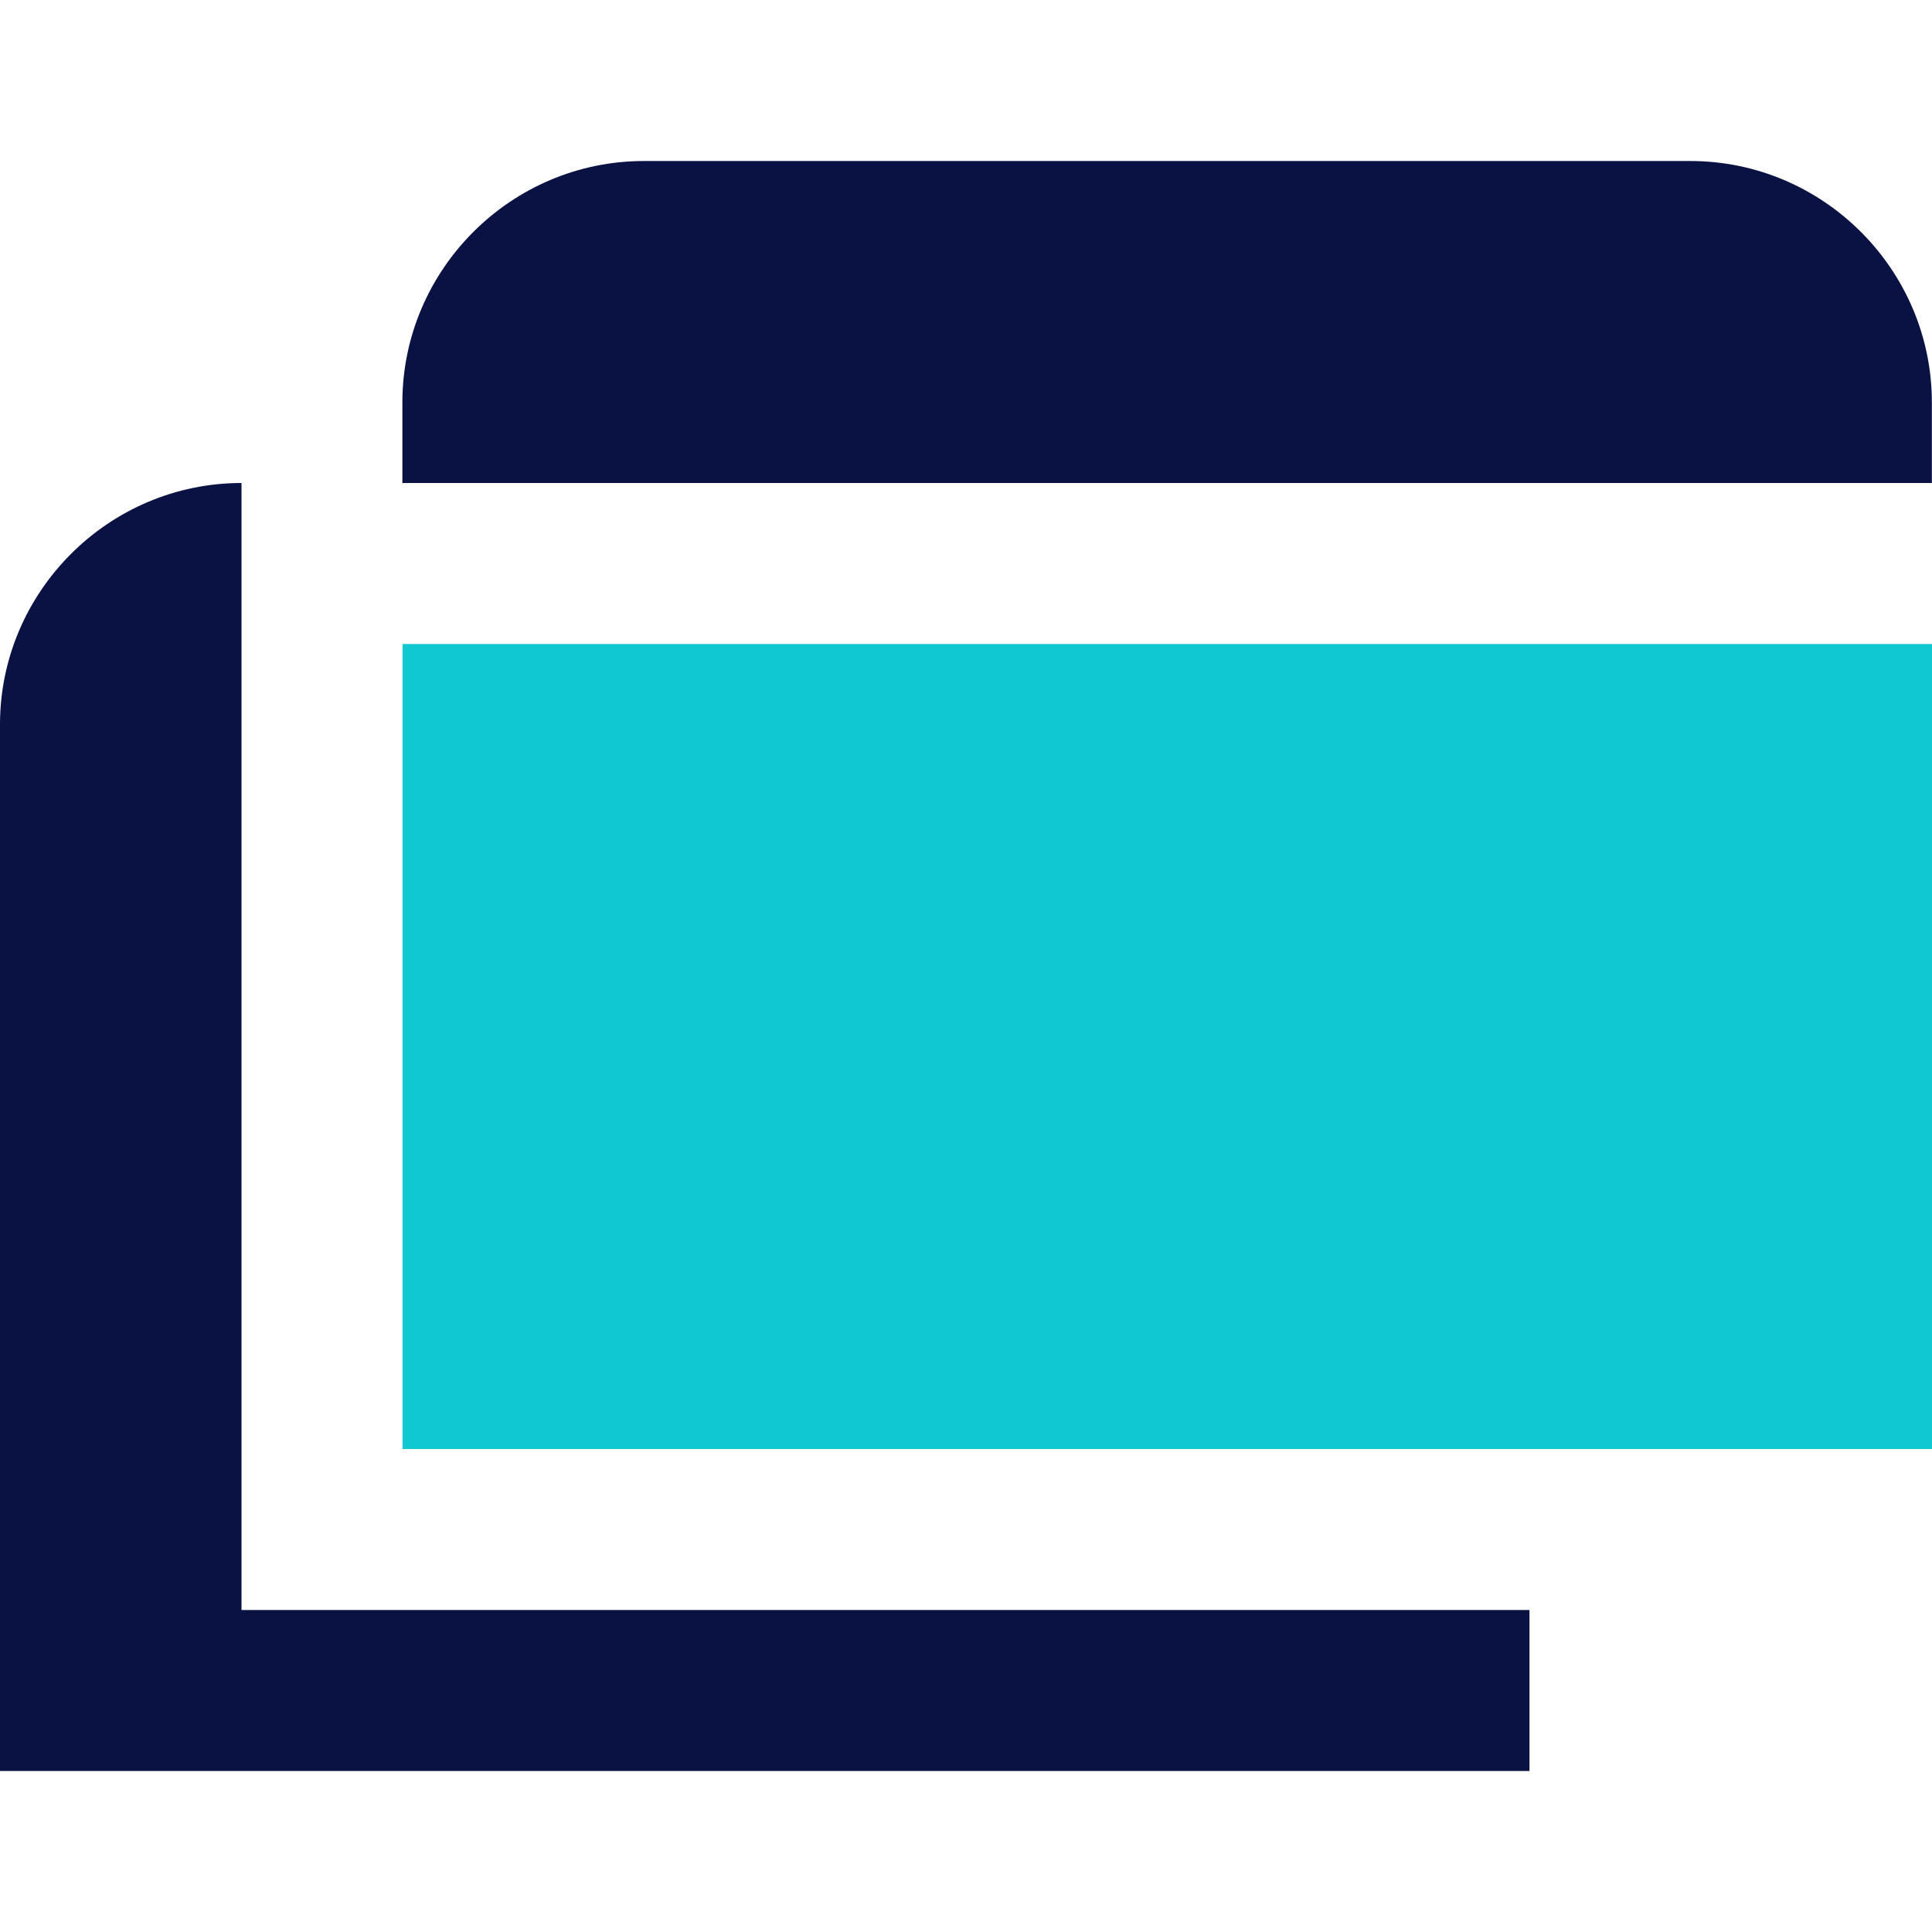
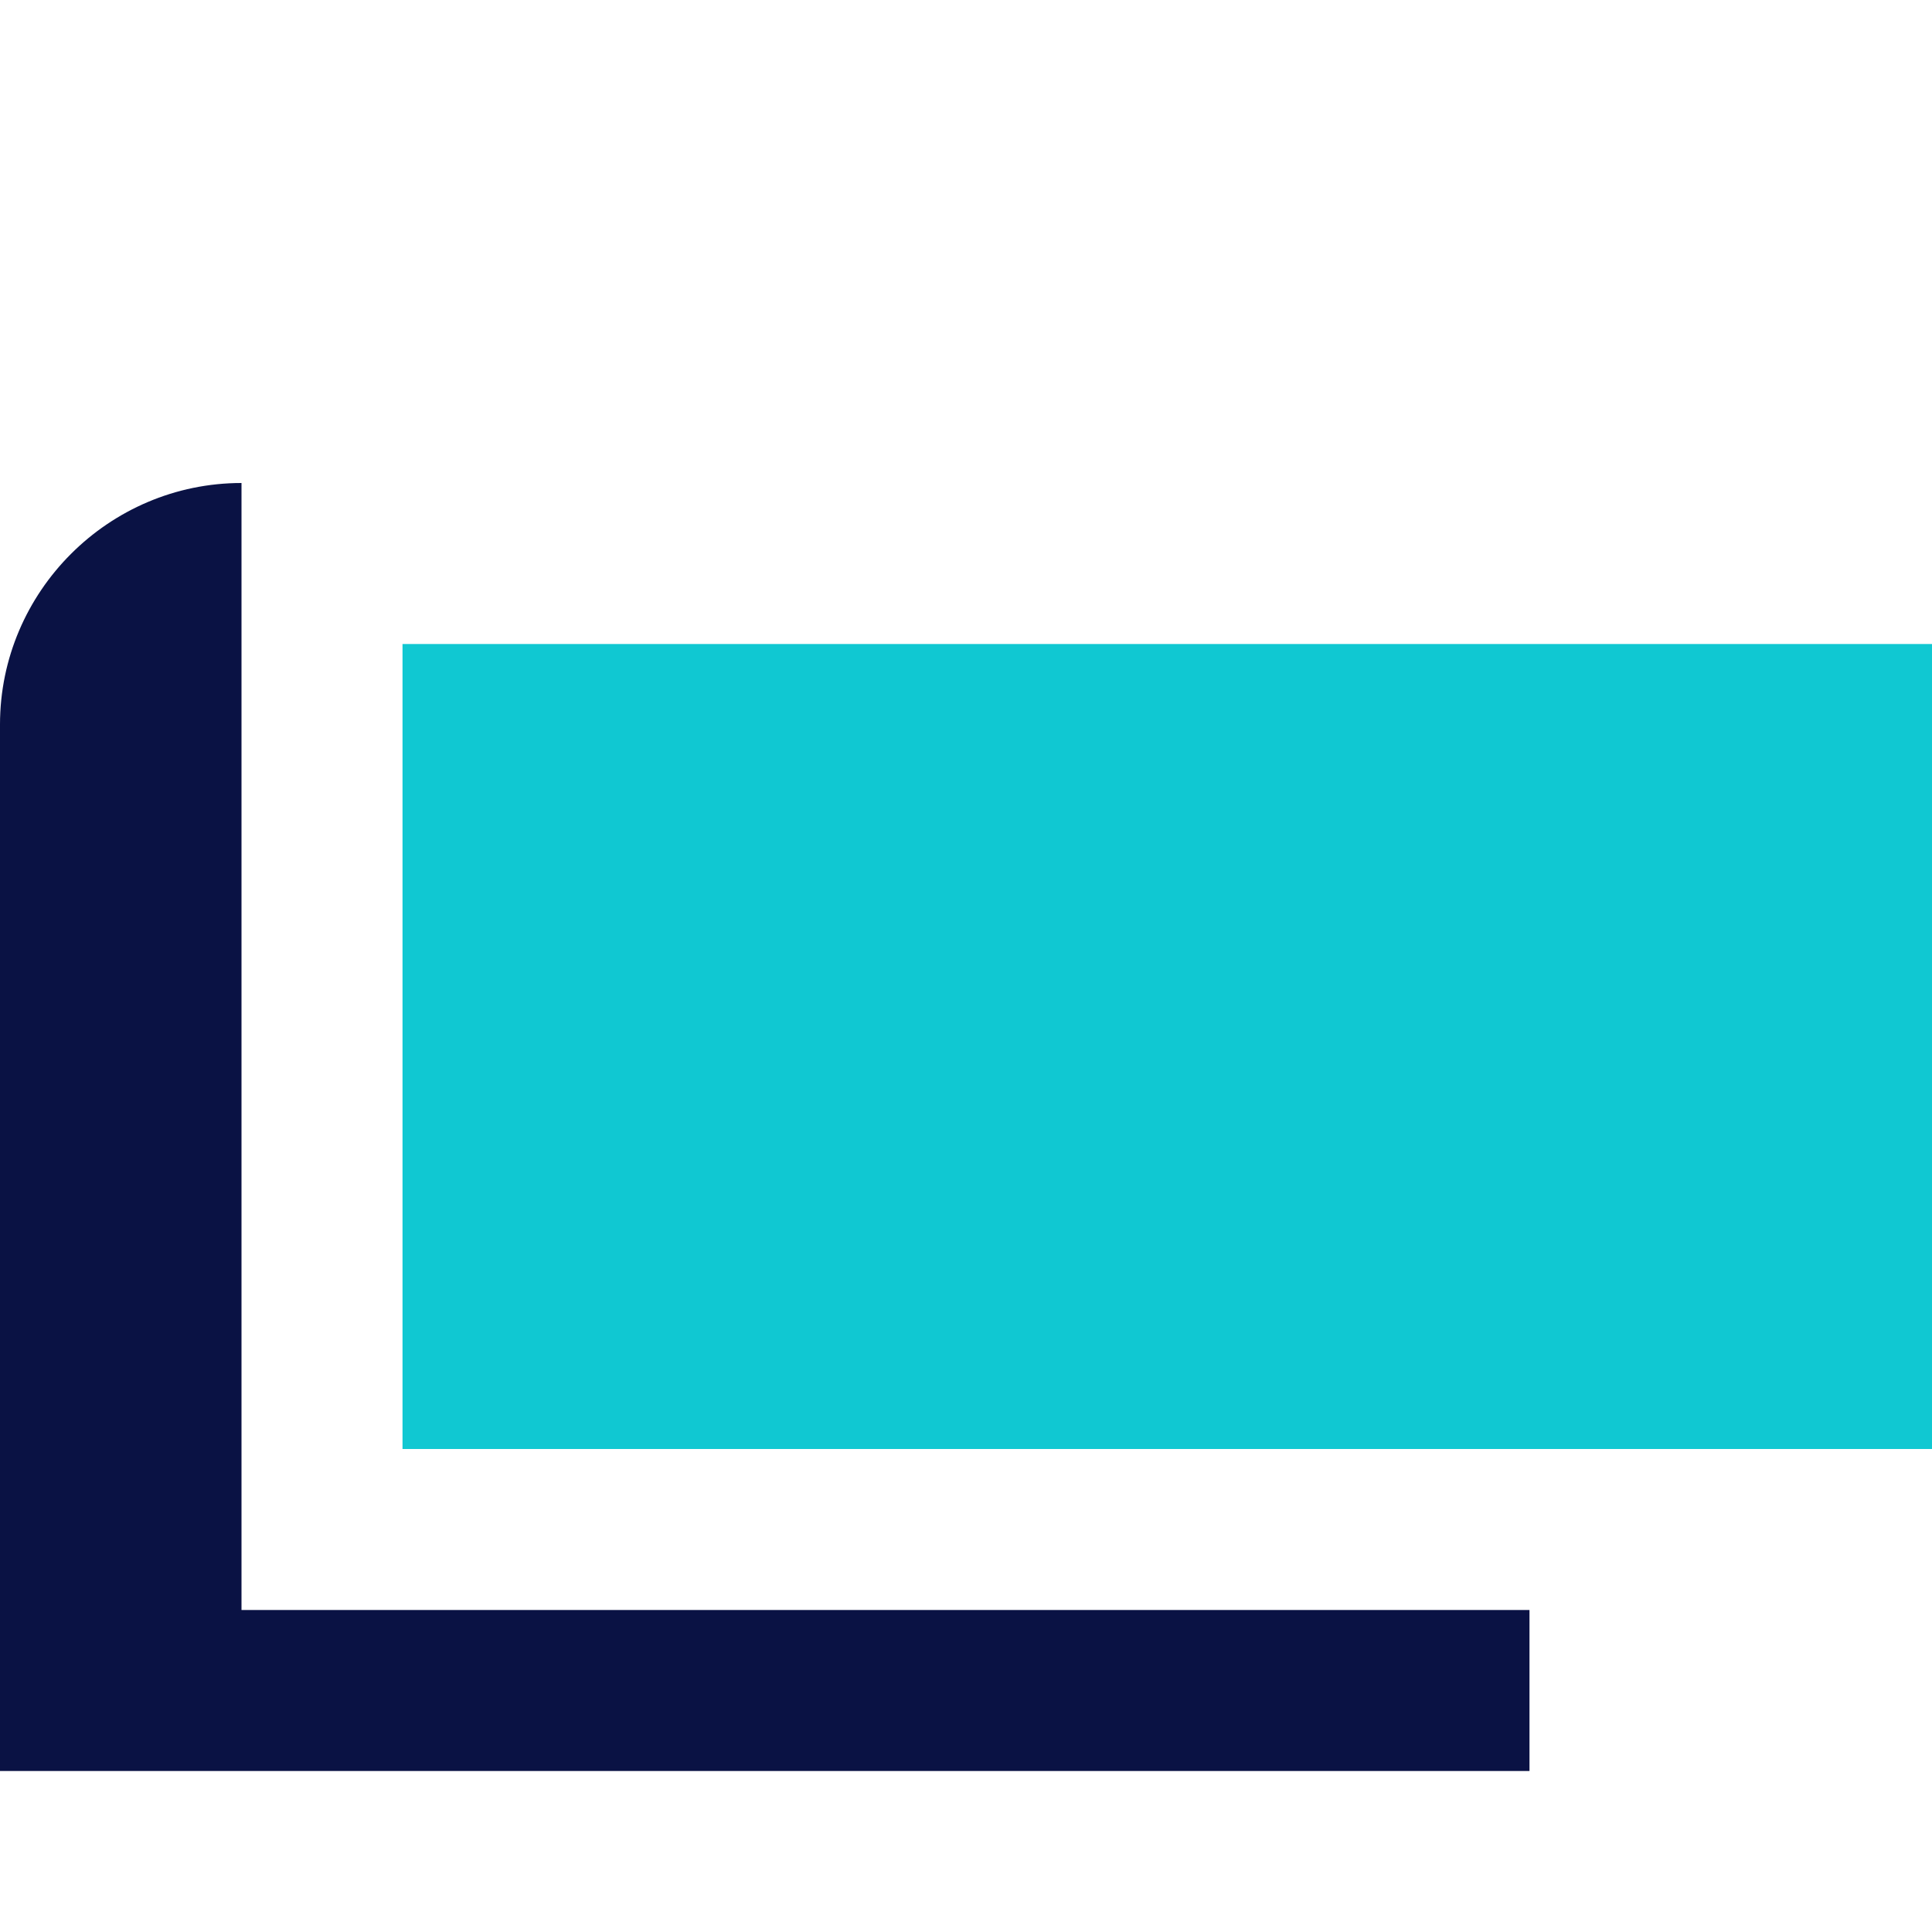
<svg xmlns="http://www.w3.org/2000/svg" width="44" height="44" viewBox="0 0 44 44" fill="none">
-   <path d="M9.167 14.667V33H44V14.667H9.167Z" fill="#10C8D2" />
+   <path d="M9.167 14.667V33H44V14.667H9.167" fill="#10C8D2" />
  <path d="M5.5 11V36.667H34.833V40.333H0V16.5C0 13.475 2.475 11 5.5 11Z" fill="#0A1244" />
-   <path d="M9.164 9.166V11H43.997V9.166C43.997 6.141 41.522 3.667 38.497 3.667H14.664C11.639 3.667 9.164 6.141 9.164 9.166Z" fill="#0A1244" />
</svg>